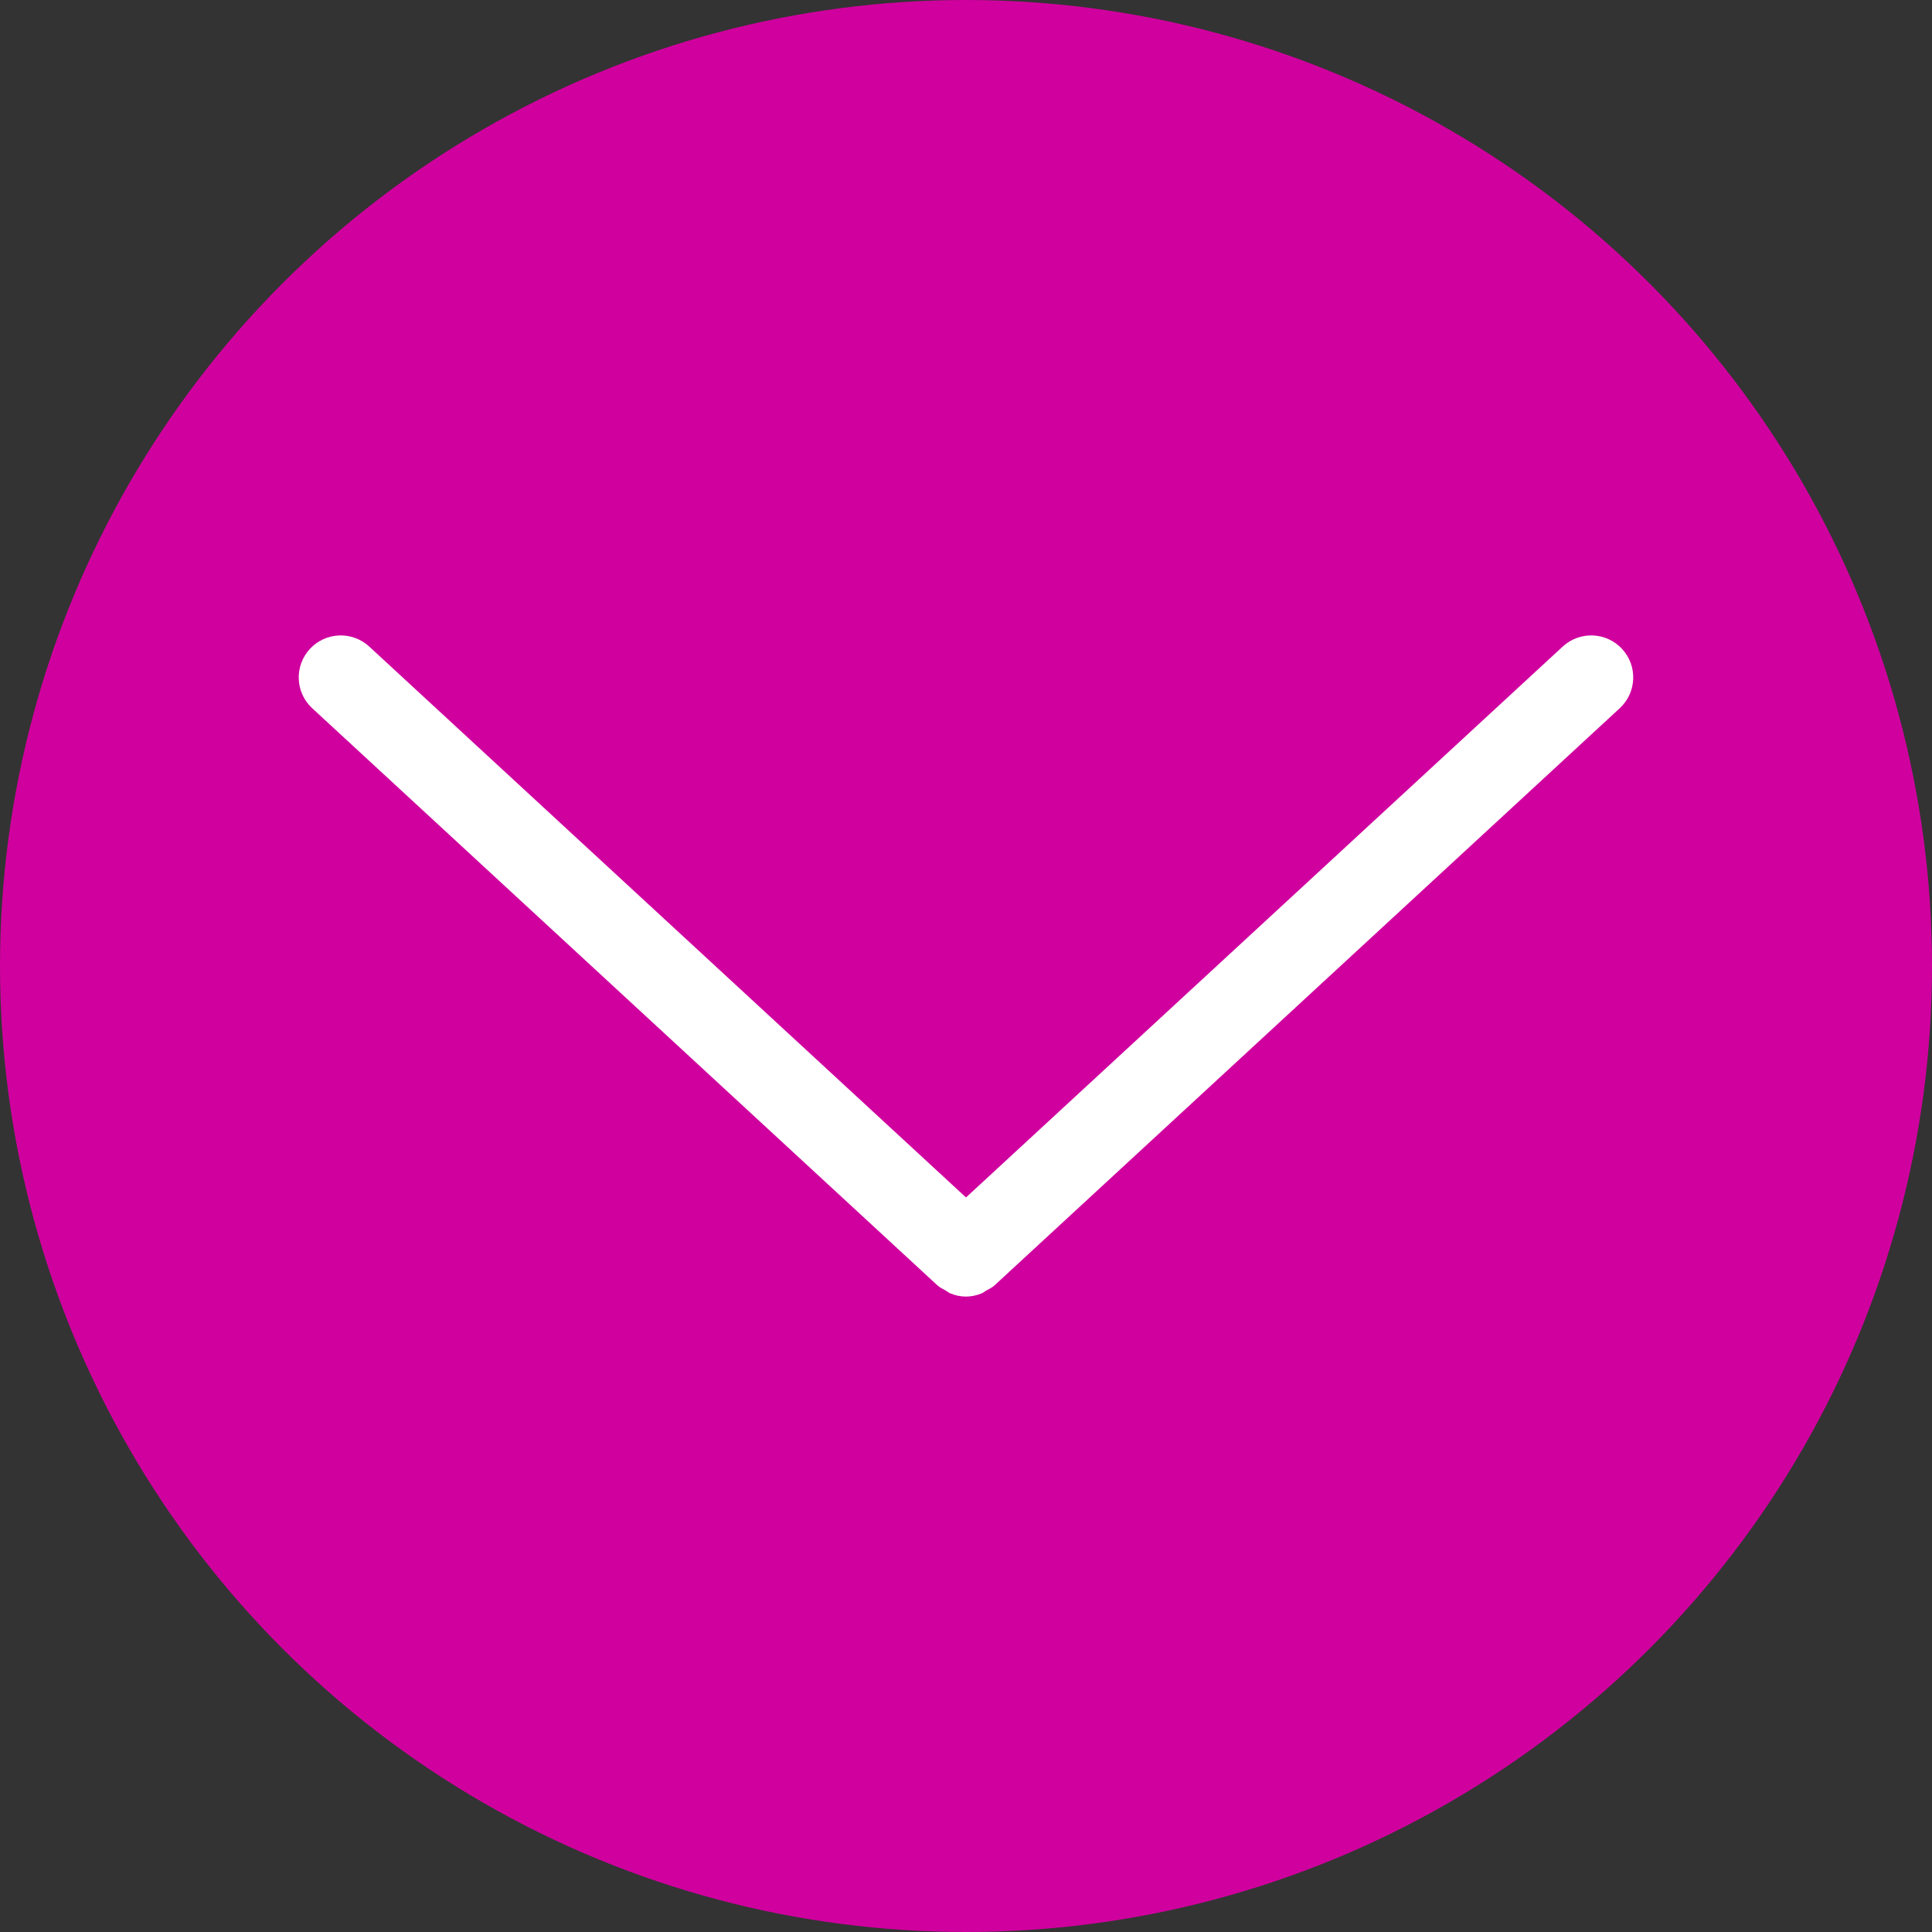
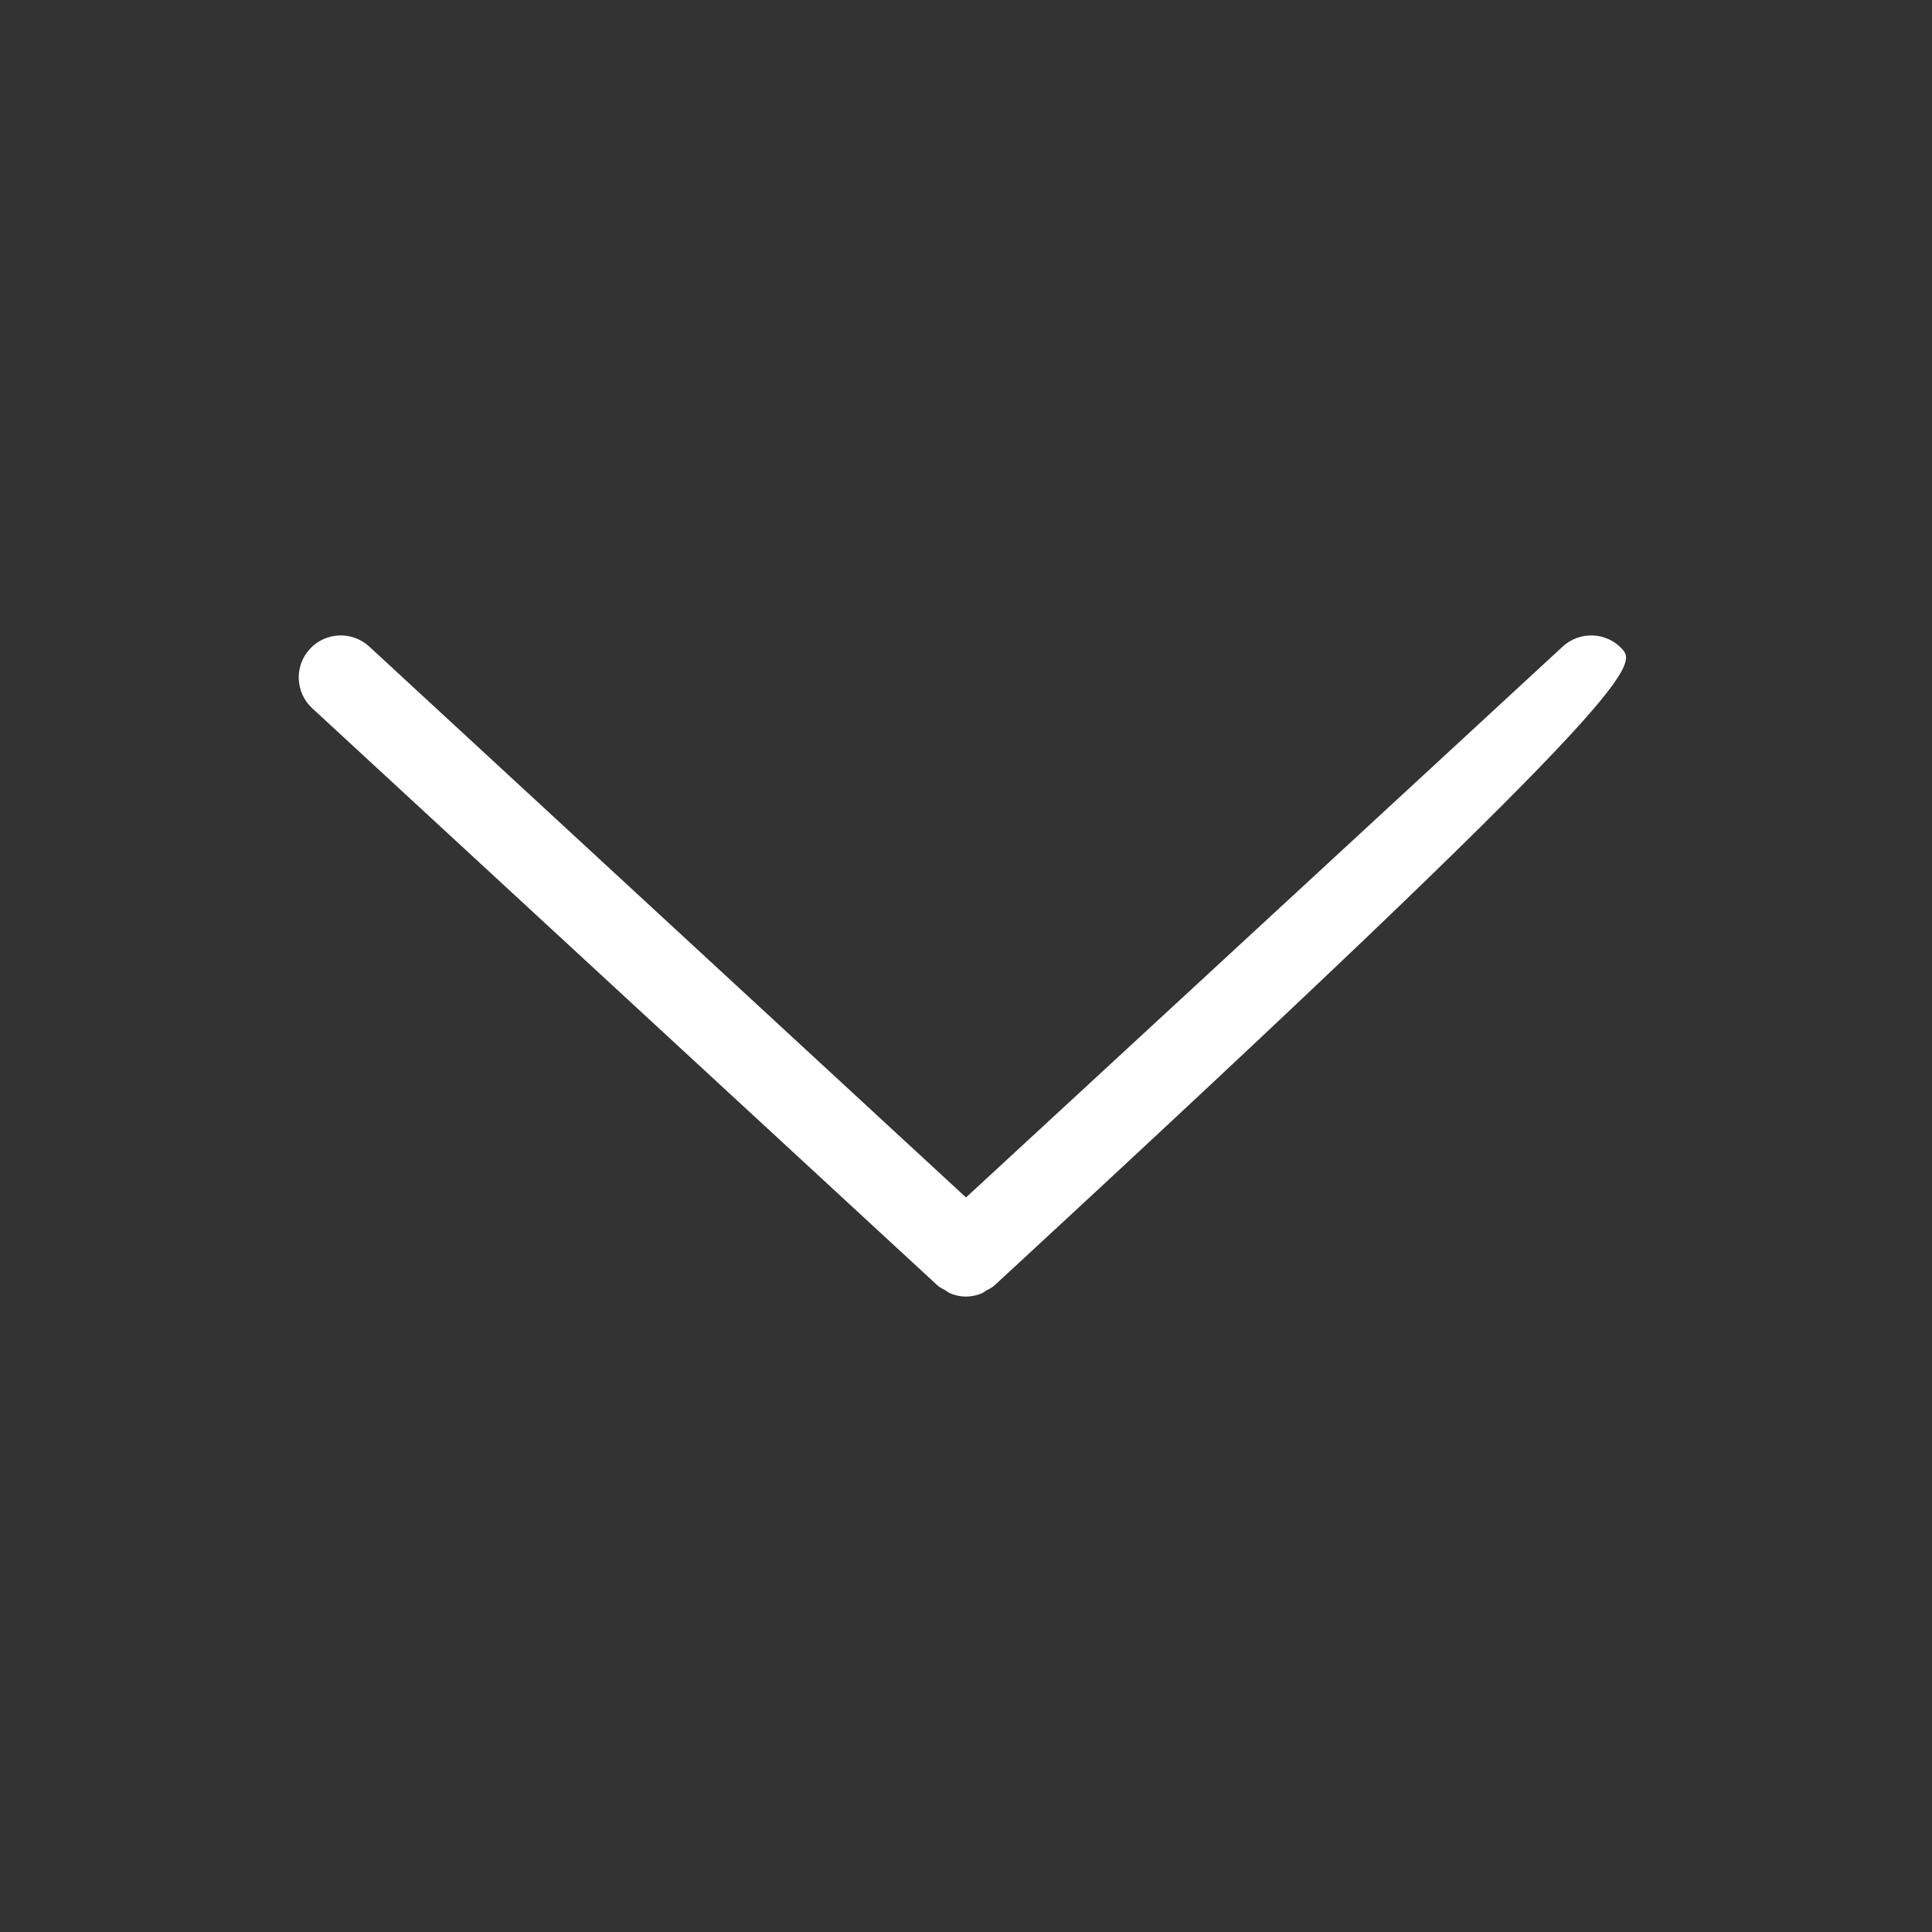
<svg xmlns="http://www.w3.org/2000/svg" version="1.1" id="Layer_1" x="0px" y="0px" width="46px" height="46px" viewBox="0 0 46 46" enable-background="new 0 0 46 46" xml:space="preserve">
  <rect x="0" y="0" width="46" height="46" fill="#333333" stroke="none" />
-   <circle fill="#D0009E" cx="23" cy="23" r="23" />
-   <path fill="#FFFFFF" d="M38.621,15.451c-0.374-0.406-1.008-0.431-1.413-0.057L23,28.511L8.791,15.394  c-0.406-0.374-1.038-0.349-1.413,0.057c-0.375,0.406-0.349,1.039,0.057,1.413l14.887,13.742c0.057,0.053,0.125,0.081,0.188,0.117  c0.04,0.022,0.073,0.055,0.114,0.071c0.121,0.05,0.248,0.077,0.375,0.077h0h0c0.127,0,0.254-0.027,0.375-0.077  c0.041-0.017,0.074-0.048,0.112-0.069c0.065-0.037,0.133-0.066,0.191-0.119l14.887-13.742  C38.971,16.489,38.996,15.856,38.621,15.451z" />
+   <path fill="#FFFFFF" d="M38.621,15.451c-0.374-0.406-1.008-0.431-1.413-0.057L23,28.511L8.791,15.394  c-0.406-0.374-1.038-0.349-1.413,0.057c-0.375,0.406-0.349,1.039,0.057,1.413l14.887,13.742c0.057,0.053,0.125,0.081,0.188,0.117  c0.04,0.022,0.073,0.055,0.114,0.071c0.121,0.05,0.248,0.077,0.375,0.077h0h0c0.127,0,0.254-0.027,0.375-0.077  c0.041-0.017,0.074-0.048,0.112-0.069c0.065-0.037,0.133-0.066,0.191-0.119C38.971,16.489,38.996,15.856,38.621,15.451z" />
</svg>